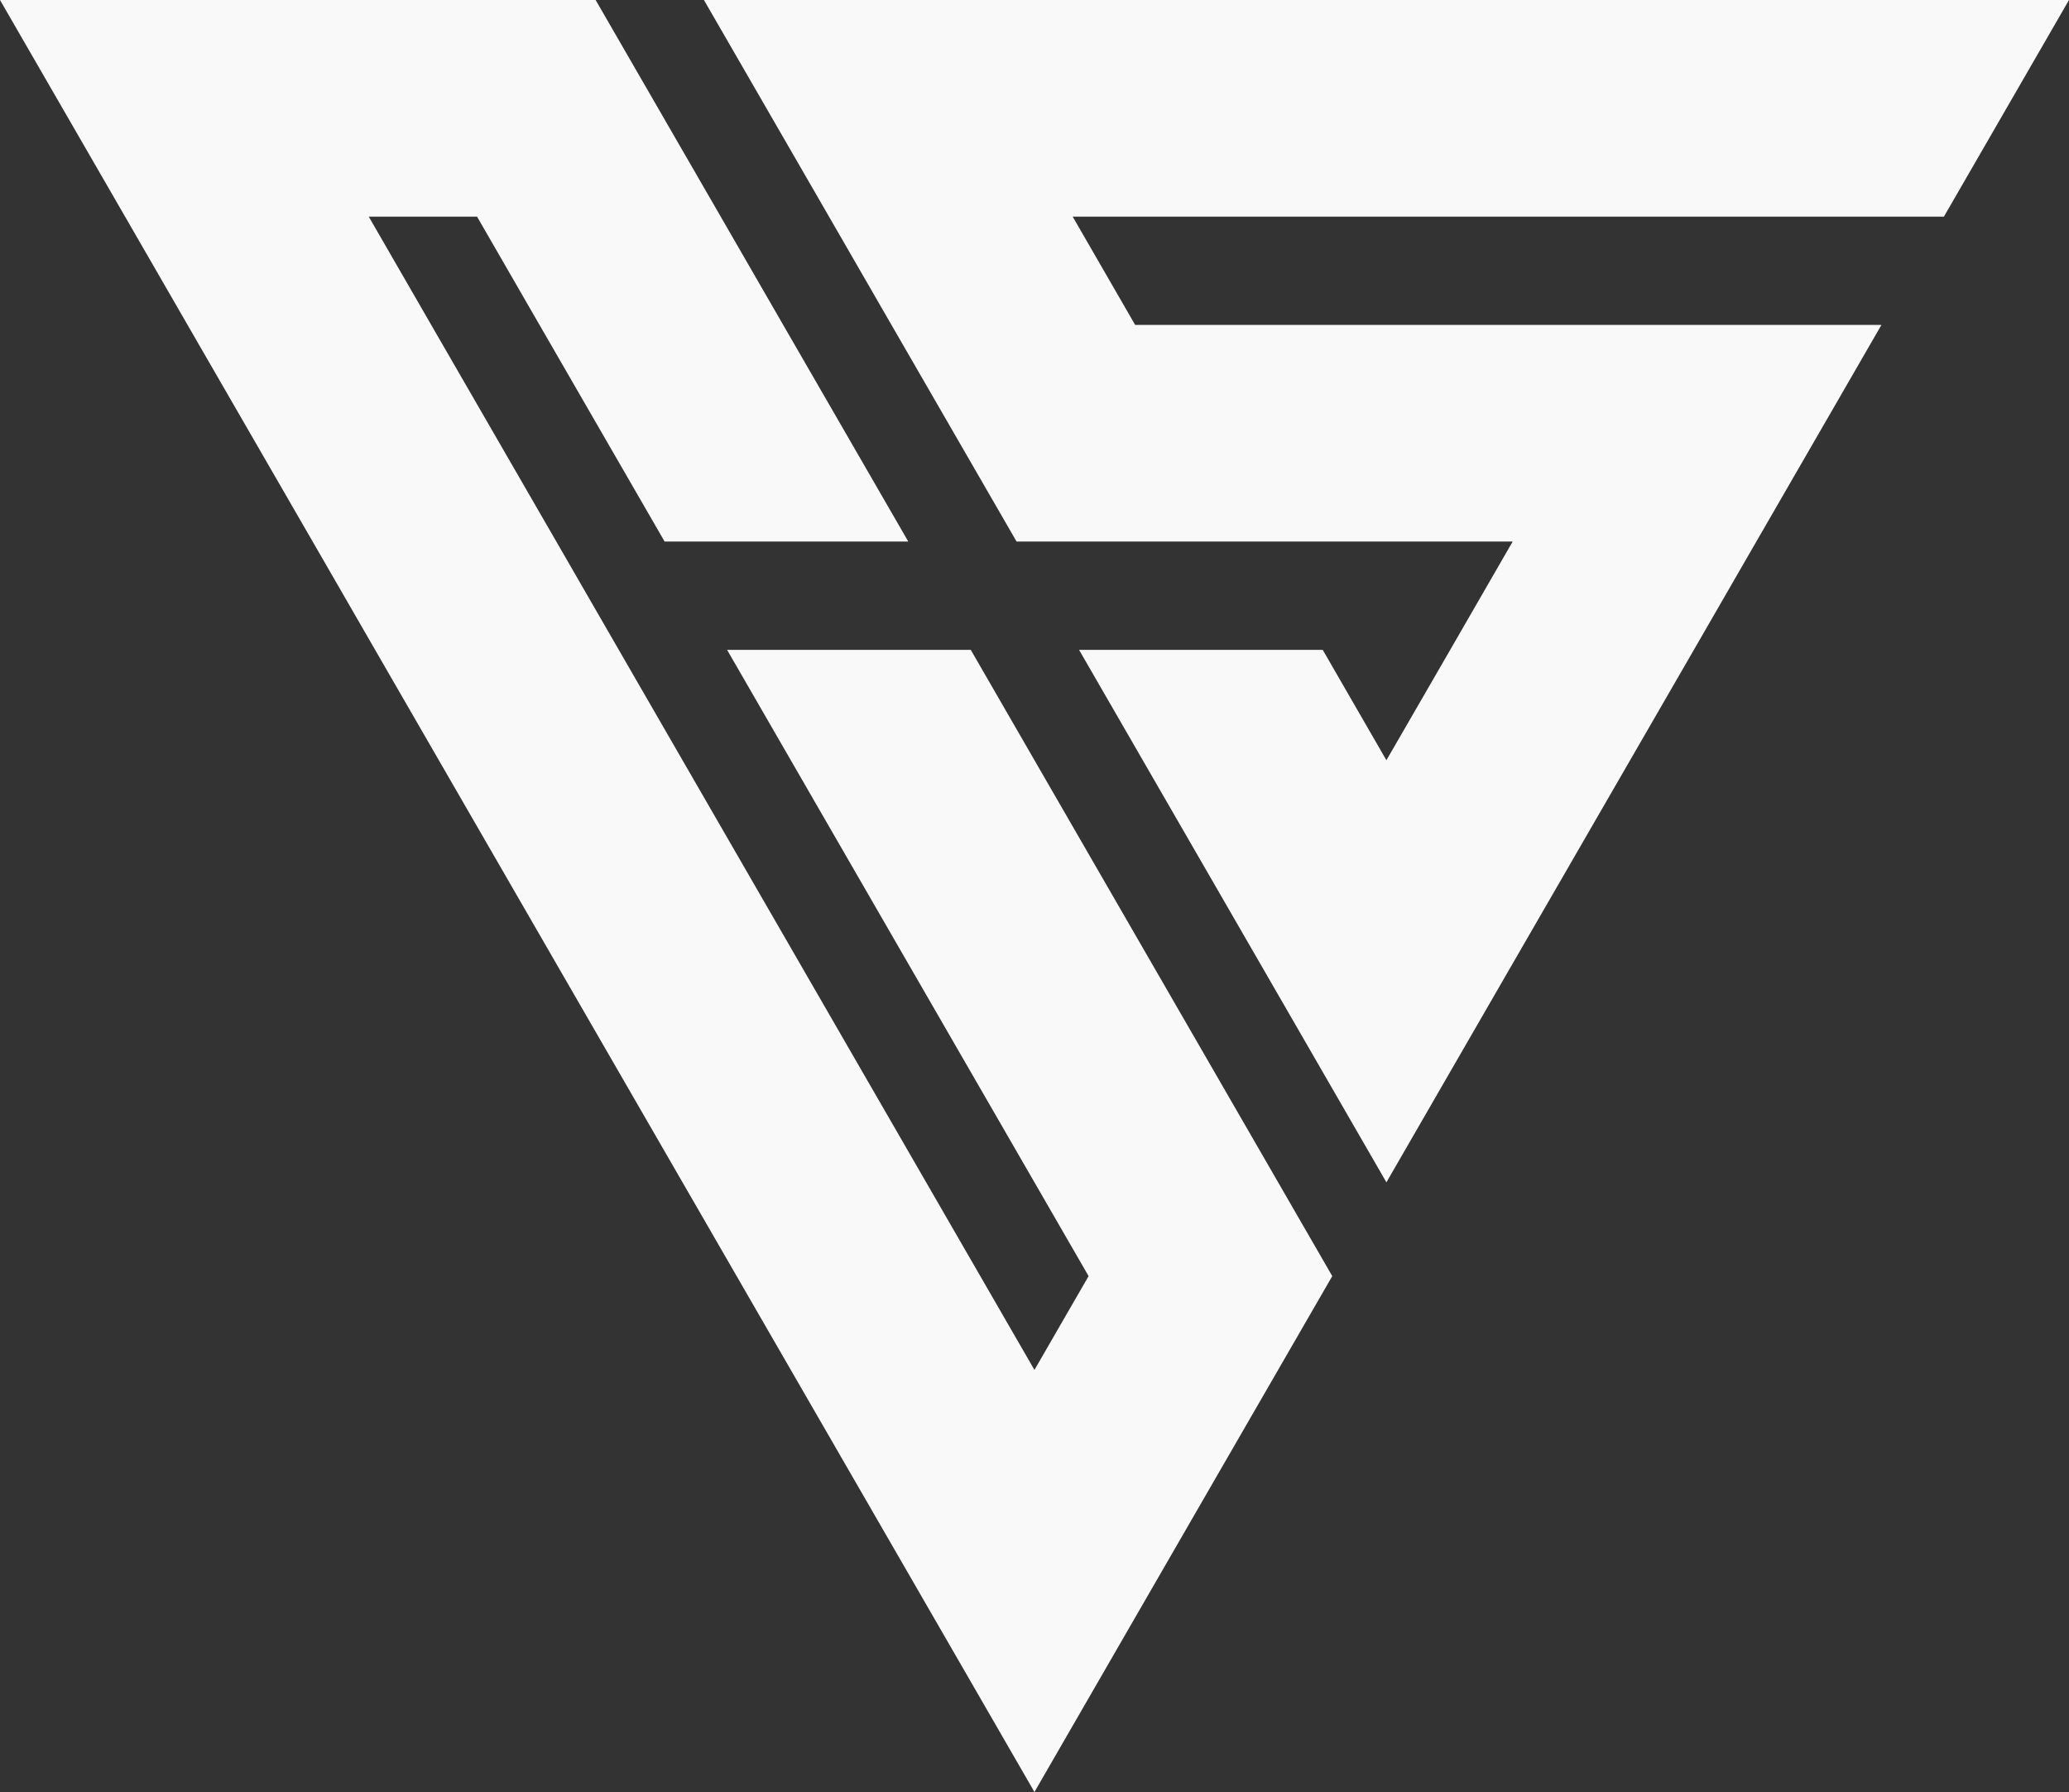
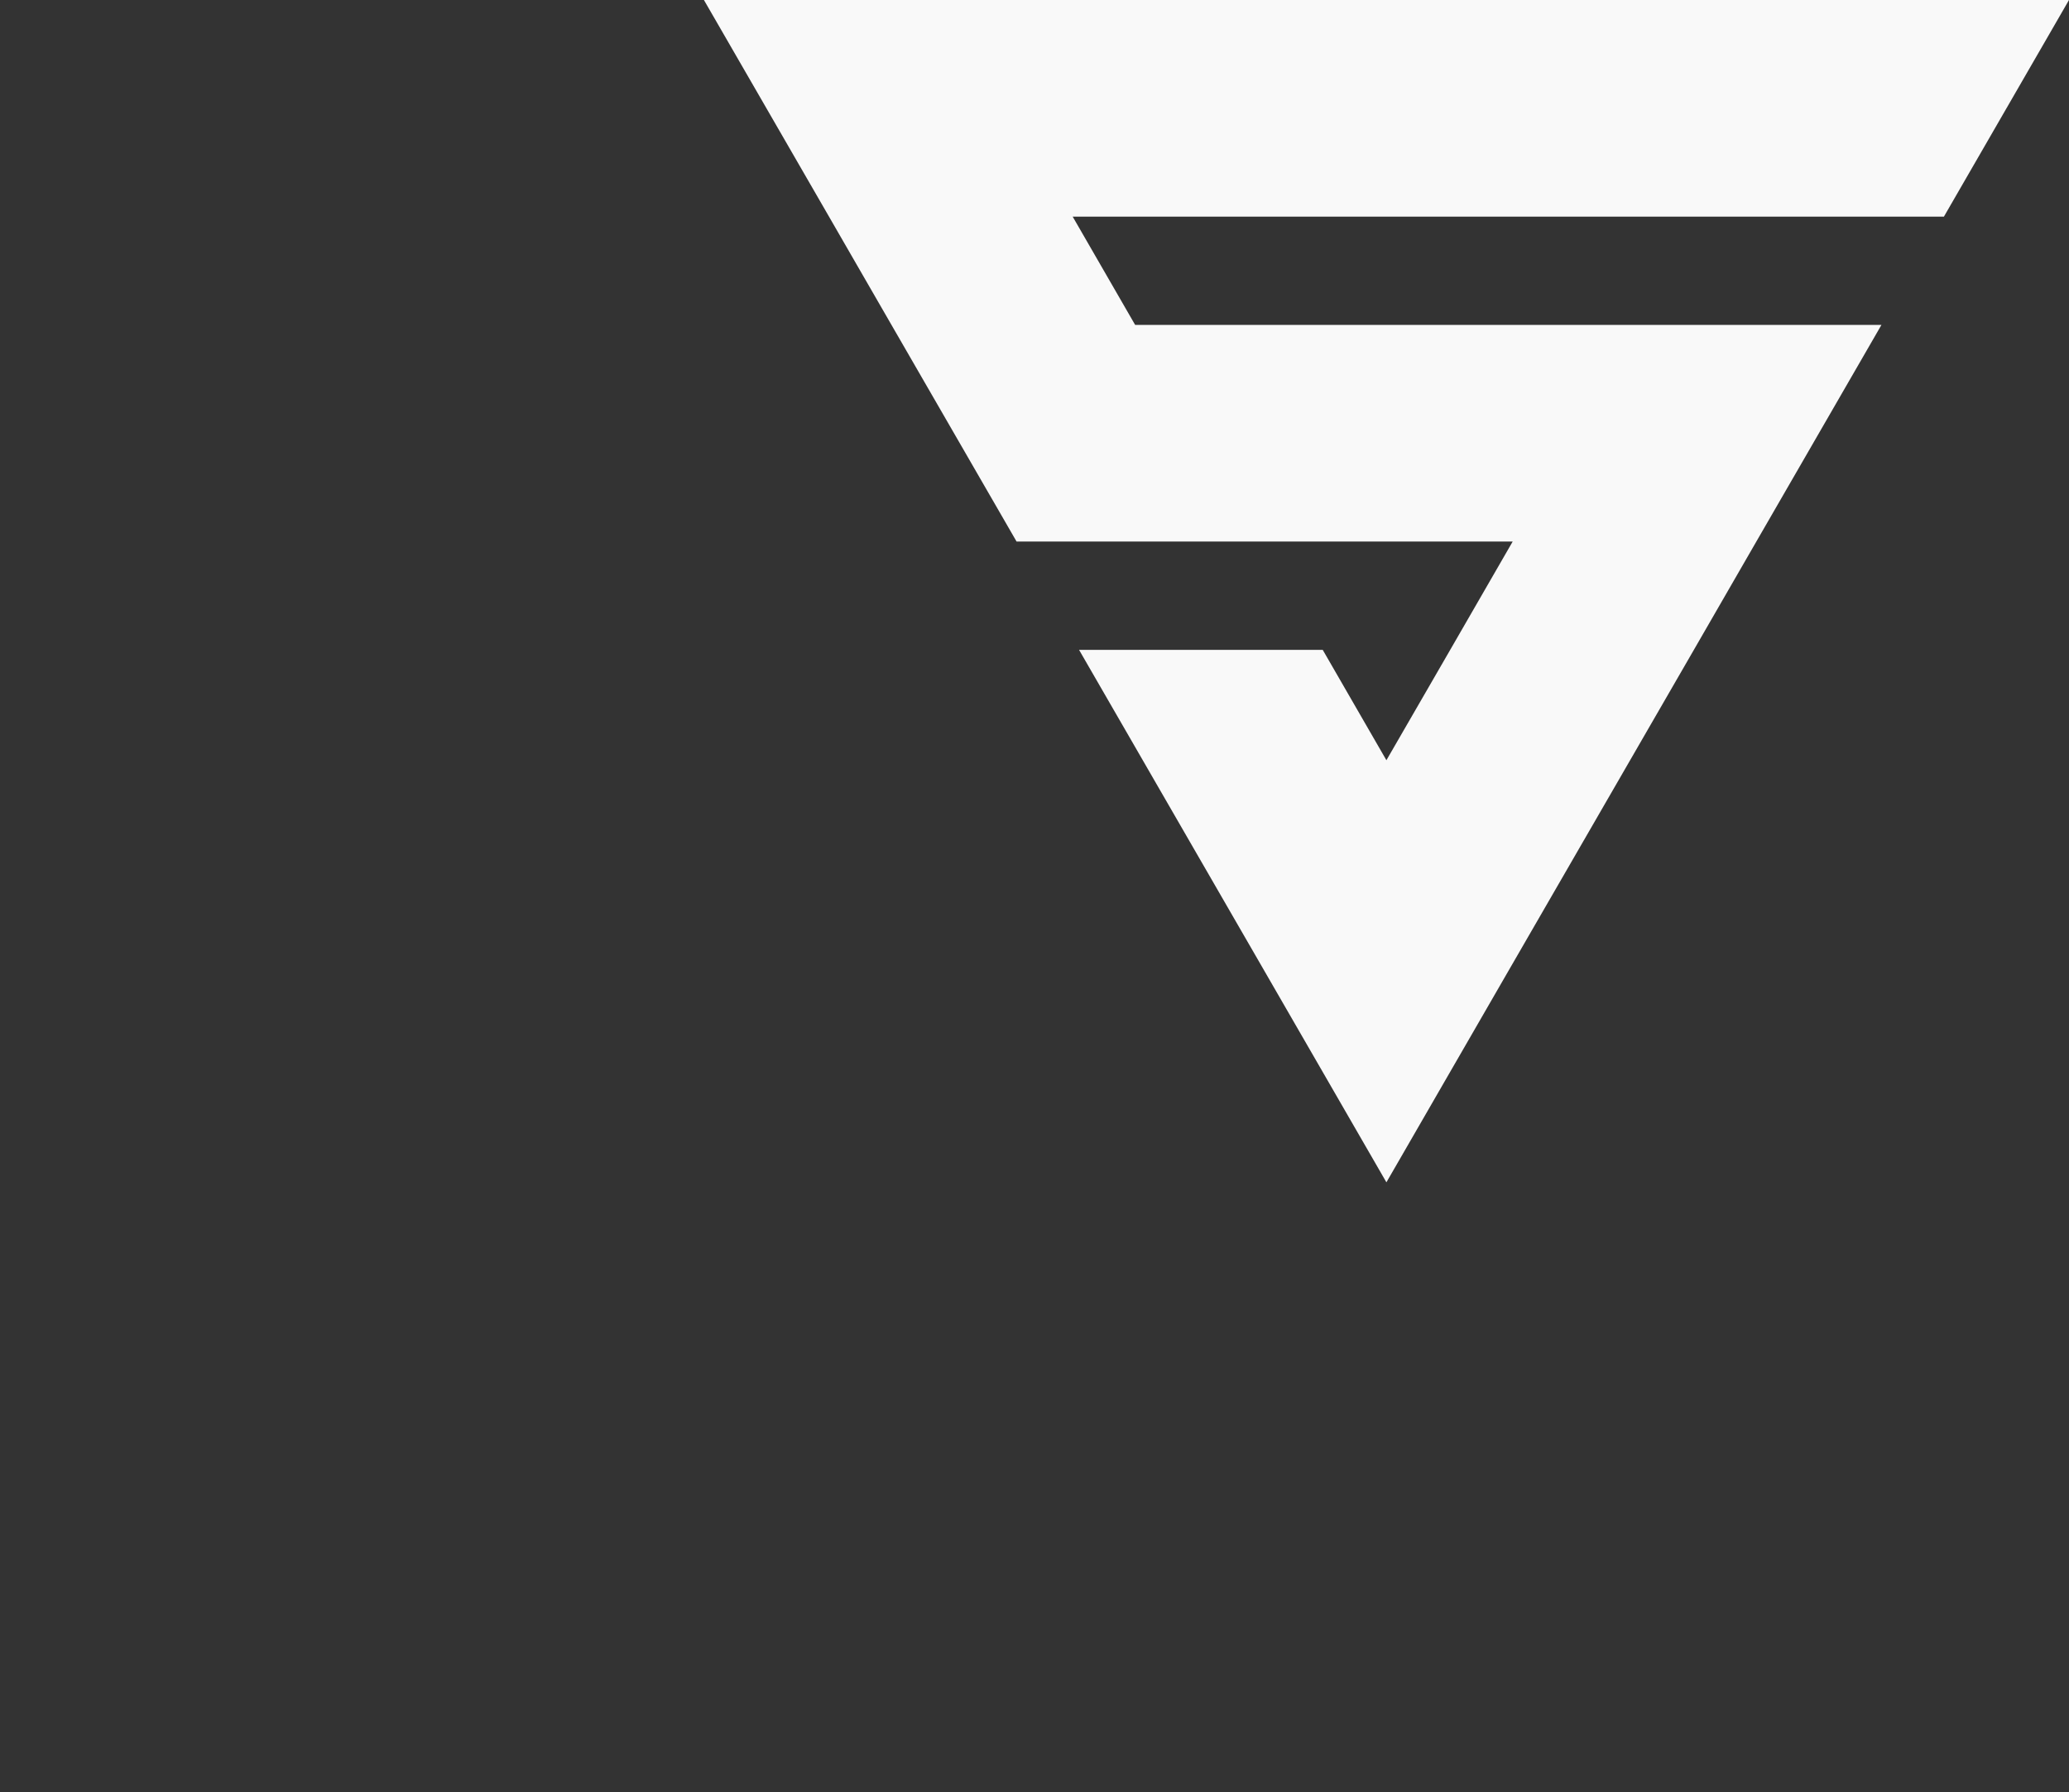
<svg xmlns="http://www.w3.org/2000/svg" id="Calque_2" viewBox="0 0 191.05 165.45">
  <rect x="0" y="0" width="191.05" height="165.45" fill="#333333" stroke="none" />
  <defs>
    <style>.cls-1{fill:#f9f9f9;stroke-width:0px;}</style>
  </defs>
  <g id="Calque_1-2">
    <polygon class="cls-1" points="99.05 20 104.82 30 173.73 30 162.18 50 156.41 60 139.27 89.67 128.02 109.16 116.77 89.67 99.64 60 122.14 60 128.02 70.19 133.91 60 139.68 50 93.87 50 82.32 30 76.55 20 65 0 191.05 0 179.5 20 99.05 20" />
-     <polygon class="cls-1" points="123.02 117.82 111.77 137.3 106.77 145.96 95.52 165.45 84.27 145.96 34.64 60 28.87 50 17.32 30 11.55 20 0 0 55 0 66.55 20 72.32 30 83.87 50 61.37 50 49.82 30 44.05 20 34.05 20 39.82 30 51.37 50 57.14 60 95.52 126.48 100.52 117.82 67.14 60 89.64 60 111.77 98.33 123.02 117.82" />
  </g>
</svg>